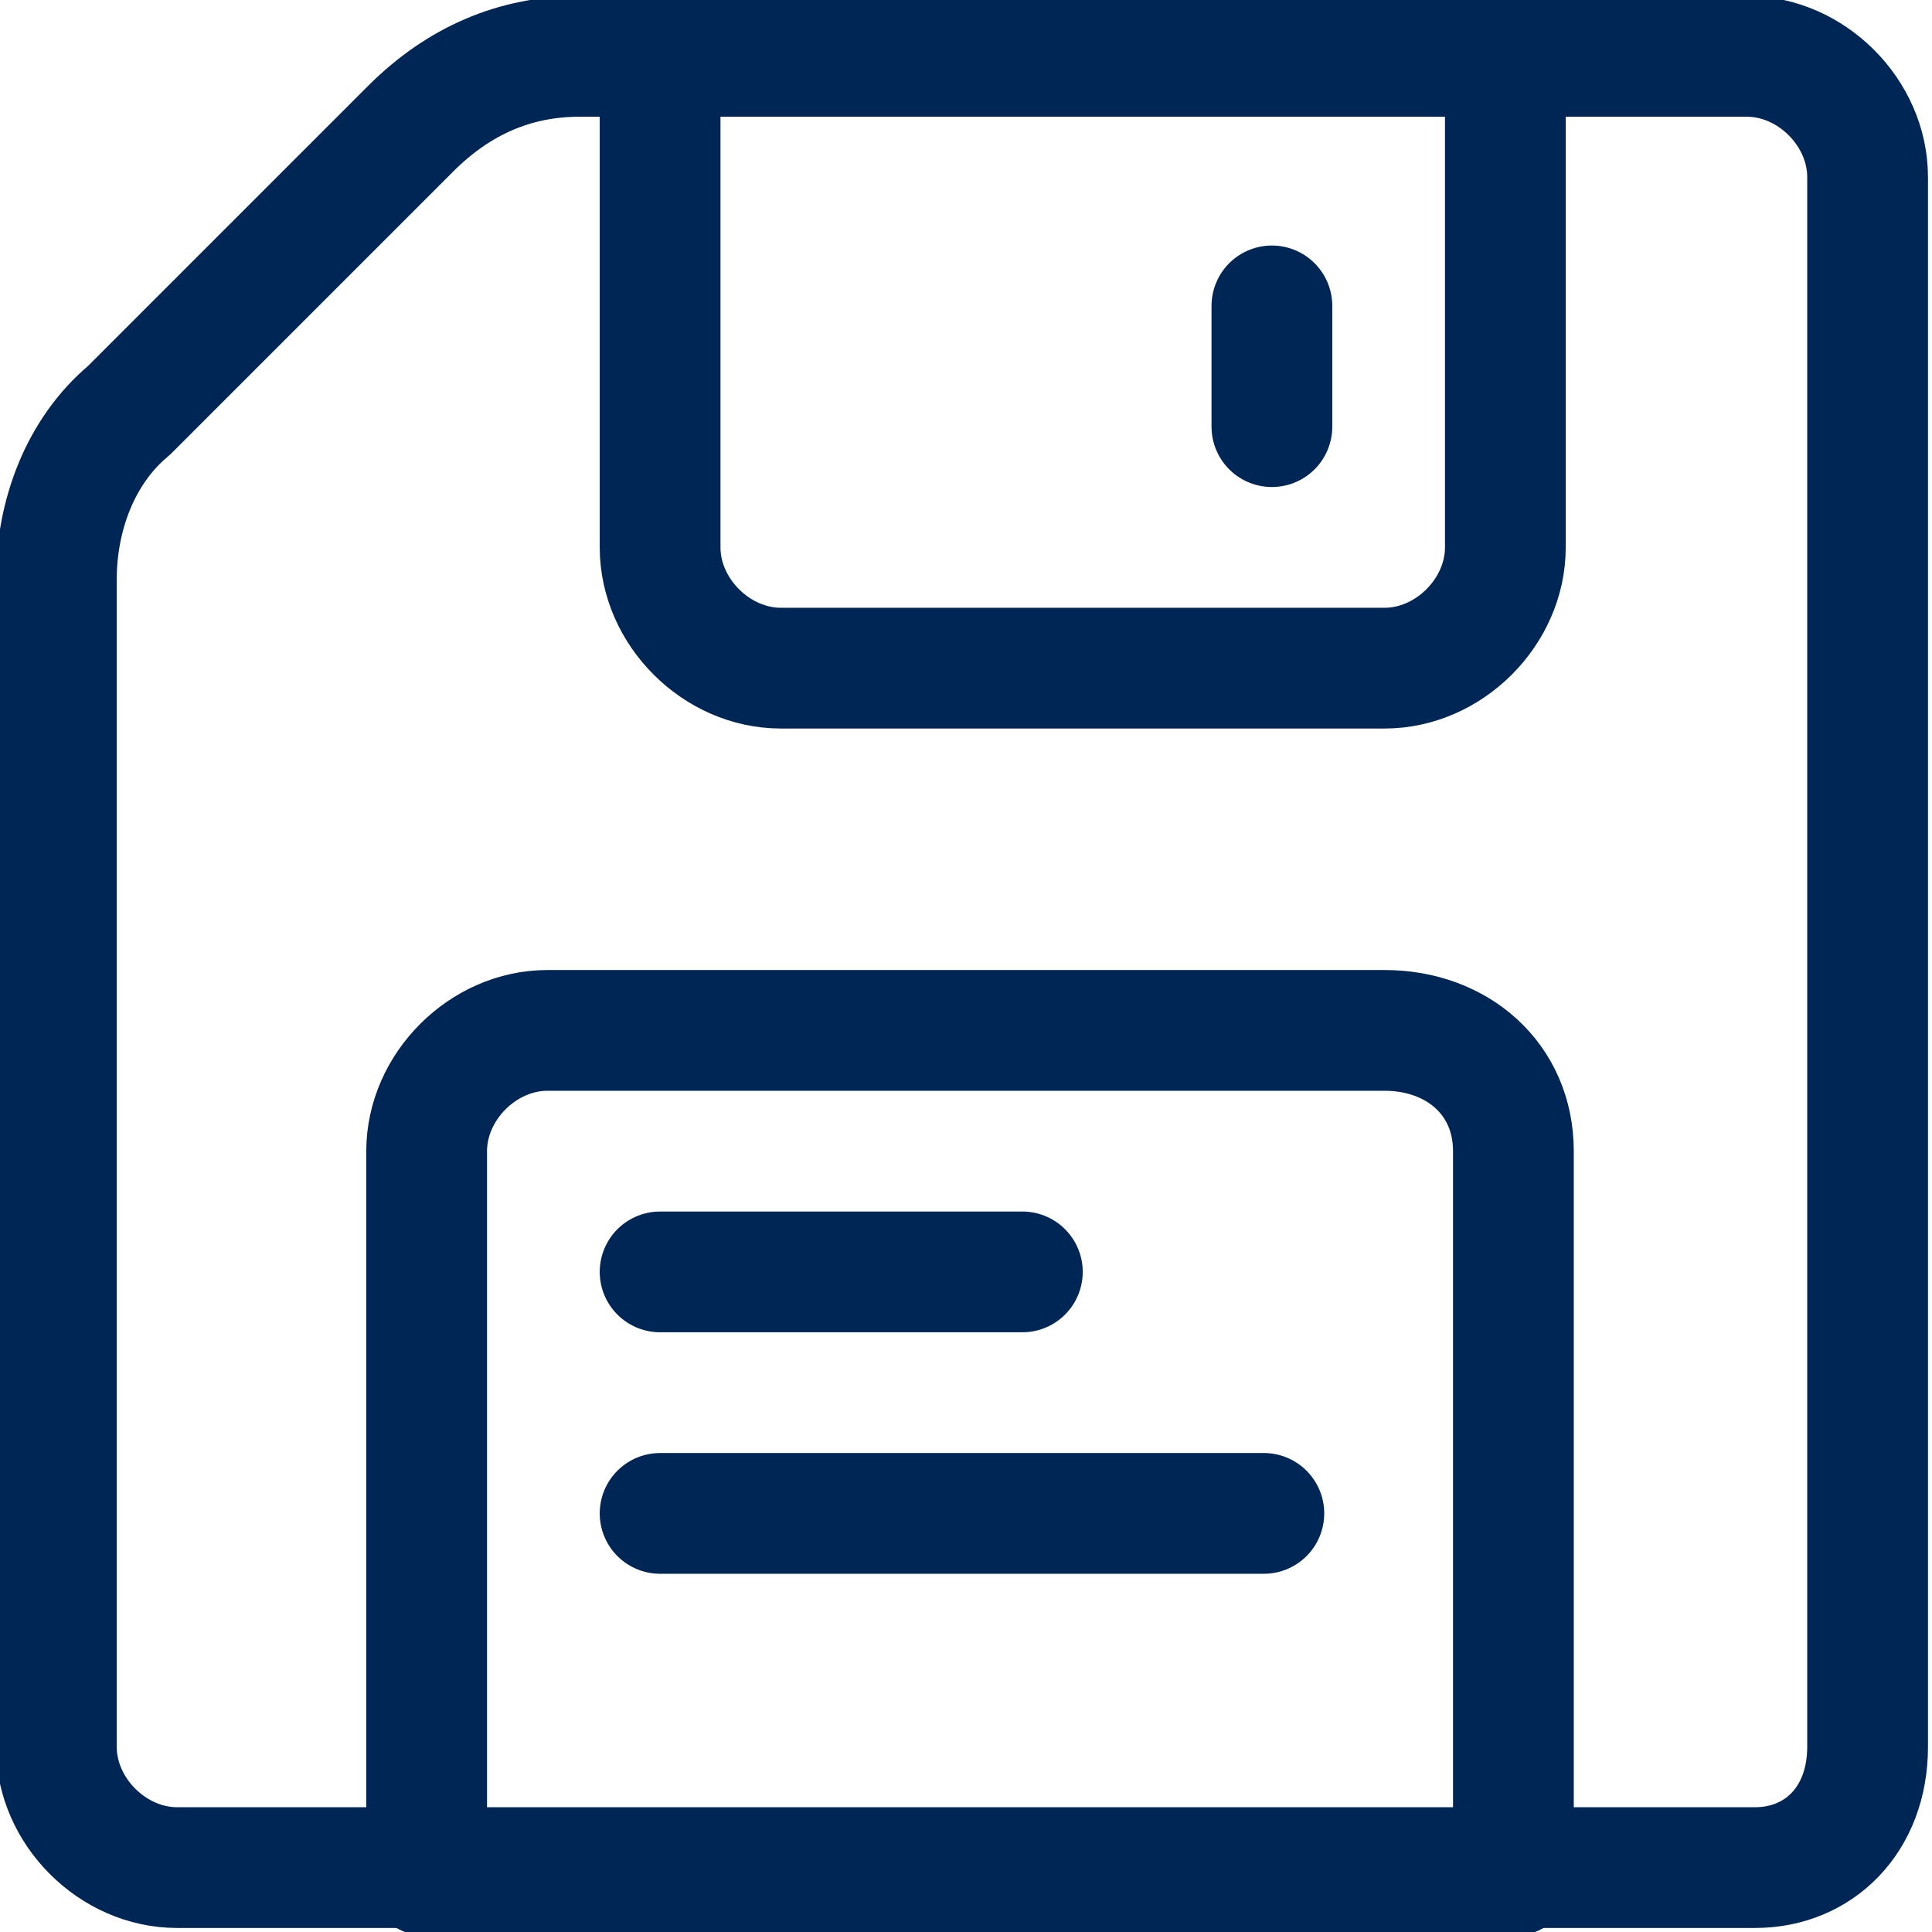
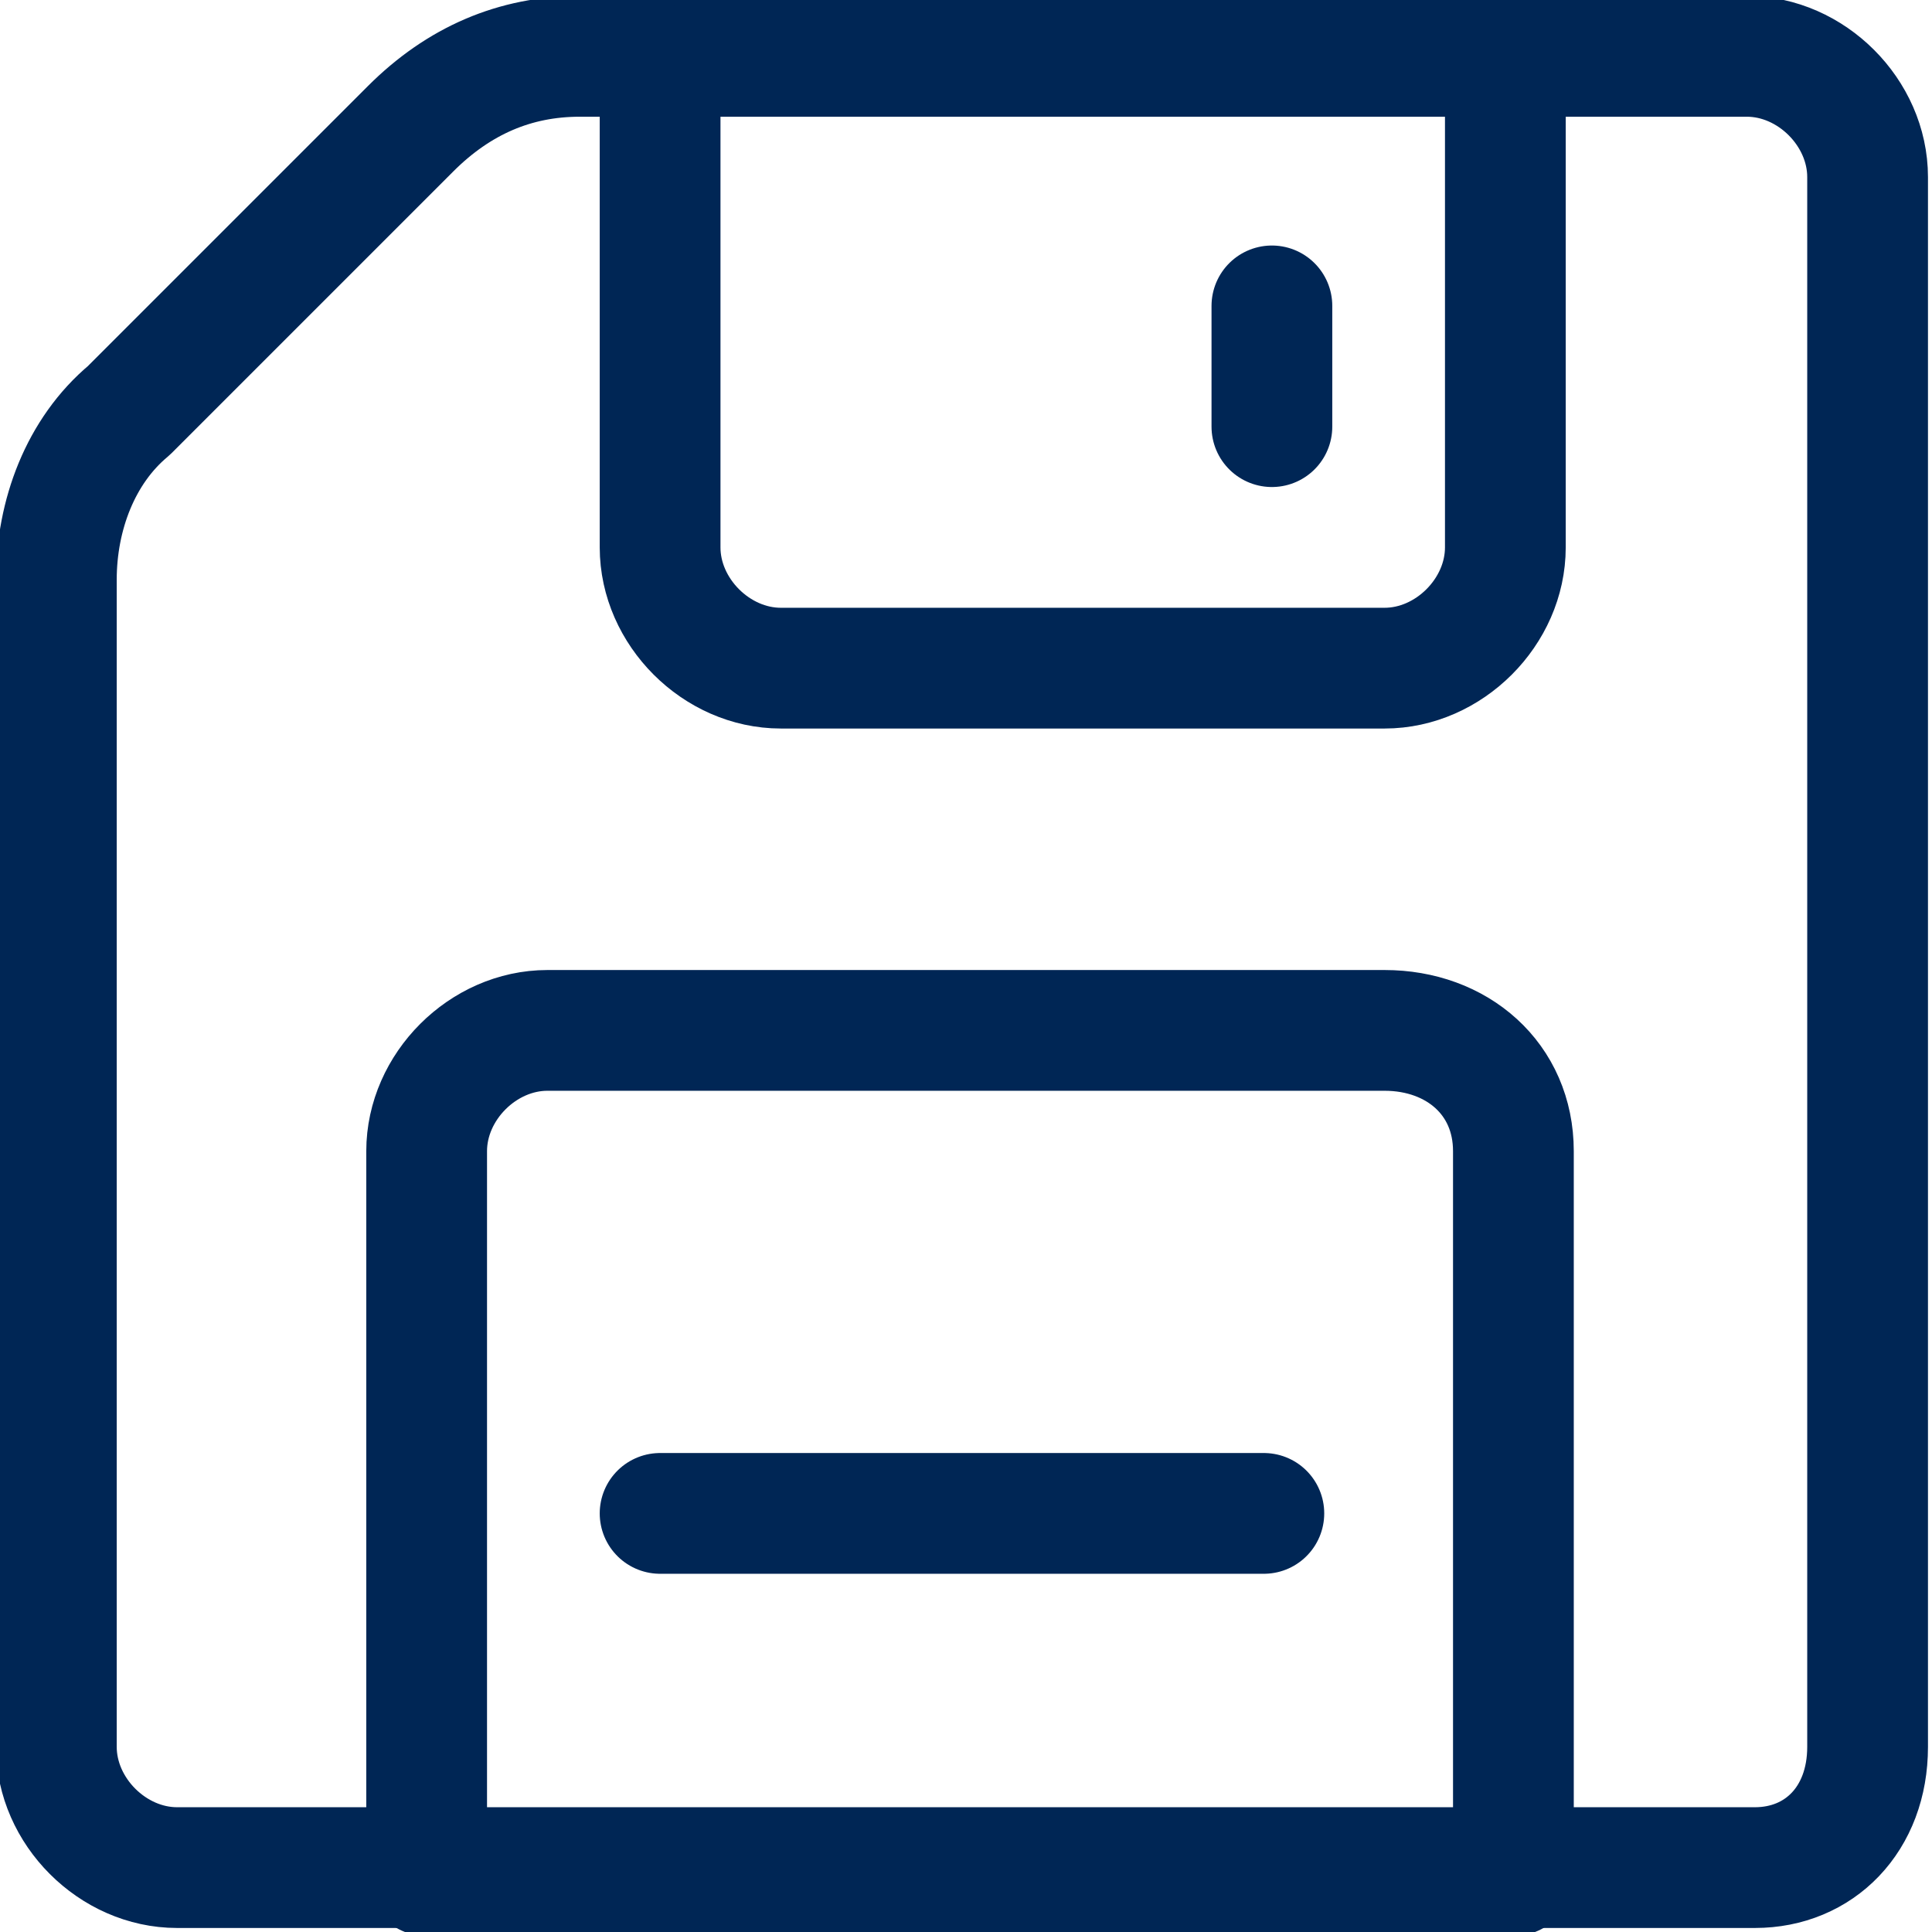
<svg xmlns="http://www.w3.org/2000/svg" version="1.1" id="Ebene_1" x="0px" y="0px" viewBox="0 0 24 24" style="enable-background:new 0 0 24 24;" xml:space="preserve">
  <style type="text/css">
	.st0{fill:none;stroke:#002655;stroke-width:1.5;stroke-linecap:round;stroke-linejoin:round;}
</style>
  <title>floppy disk (From Streamline App : https://app.streamlineicons.com)</title>
  <g transform="matrix(1,0,0,1,0,0)">
    <path class="st0" d="M21.8,23.2H2.2c-0.8,0-1.5-0.7-1.5-1.5V7.2c0-0.8,0.3-1.6,0.9-2.1l3.5-3.5c0.6-0.6,1.3-0.9,2.1-0.9h14.5   c0.8,0,1.5,0.7,1.5,1.5v19.5C23.2,22.6,22.6,23.2,21.8,23.2z" />
    <path class="st0" d="M8.2,0.8v6c0,0.8,0.7,1.5,1.5,1.5h7.5c0.8,0,1.5-0.7,1.5-1.5v-6" />
    <path class="st0" d="M15.8,3.8v1.5" />
    <path class="st0" d="M17.2,12.8H6.8c-0.8,0-1.5,0.7-1.5,1.5v9h13.5v-9C18.8,13.4,18.1,12.8,17.2,12.8z" />
-     <path class="st0" d="M8.2,15.8h4.5" />
    <path class="st0" d="M8.2,18.8h7.5" />
  </g>
</svg>